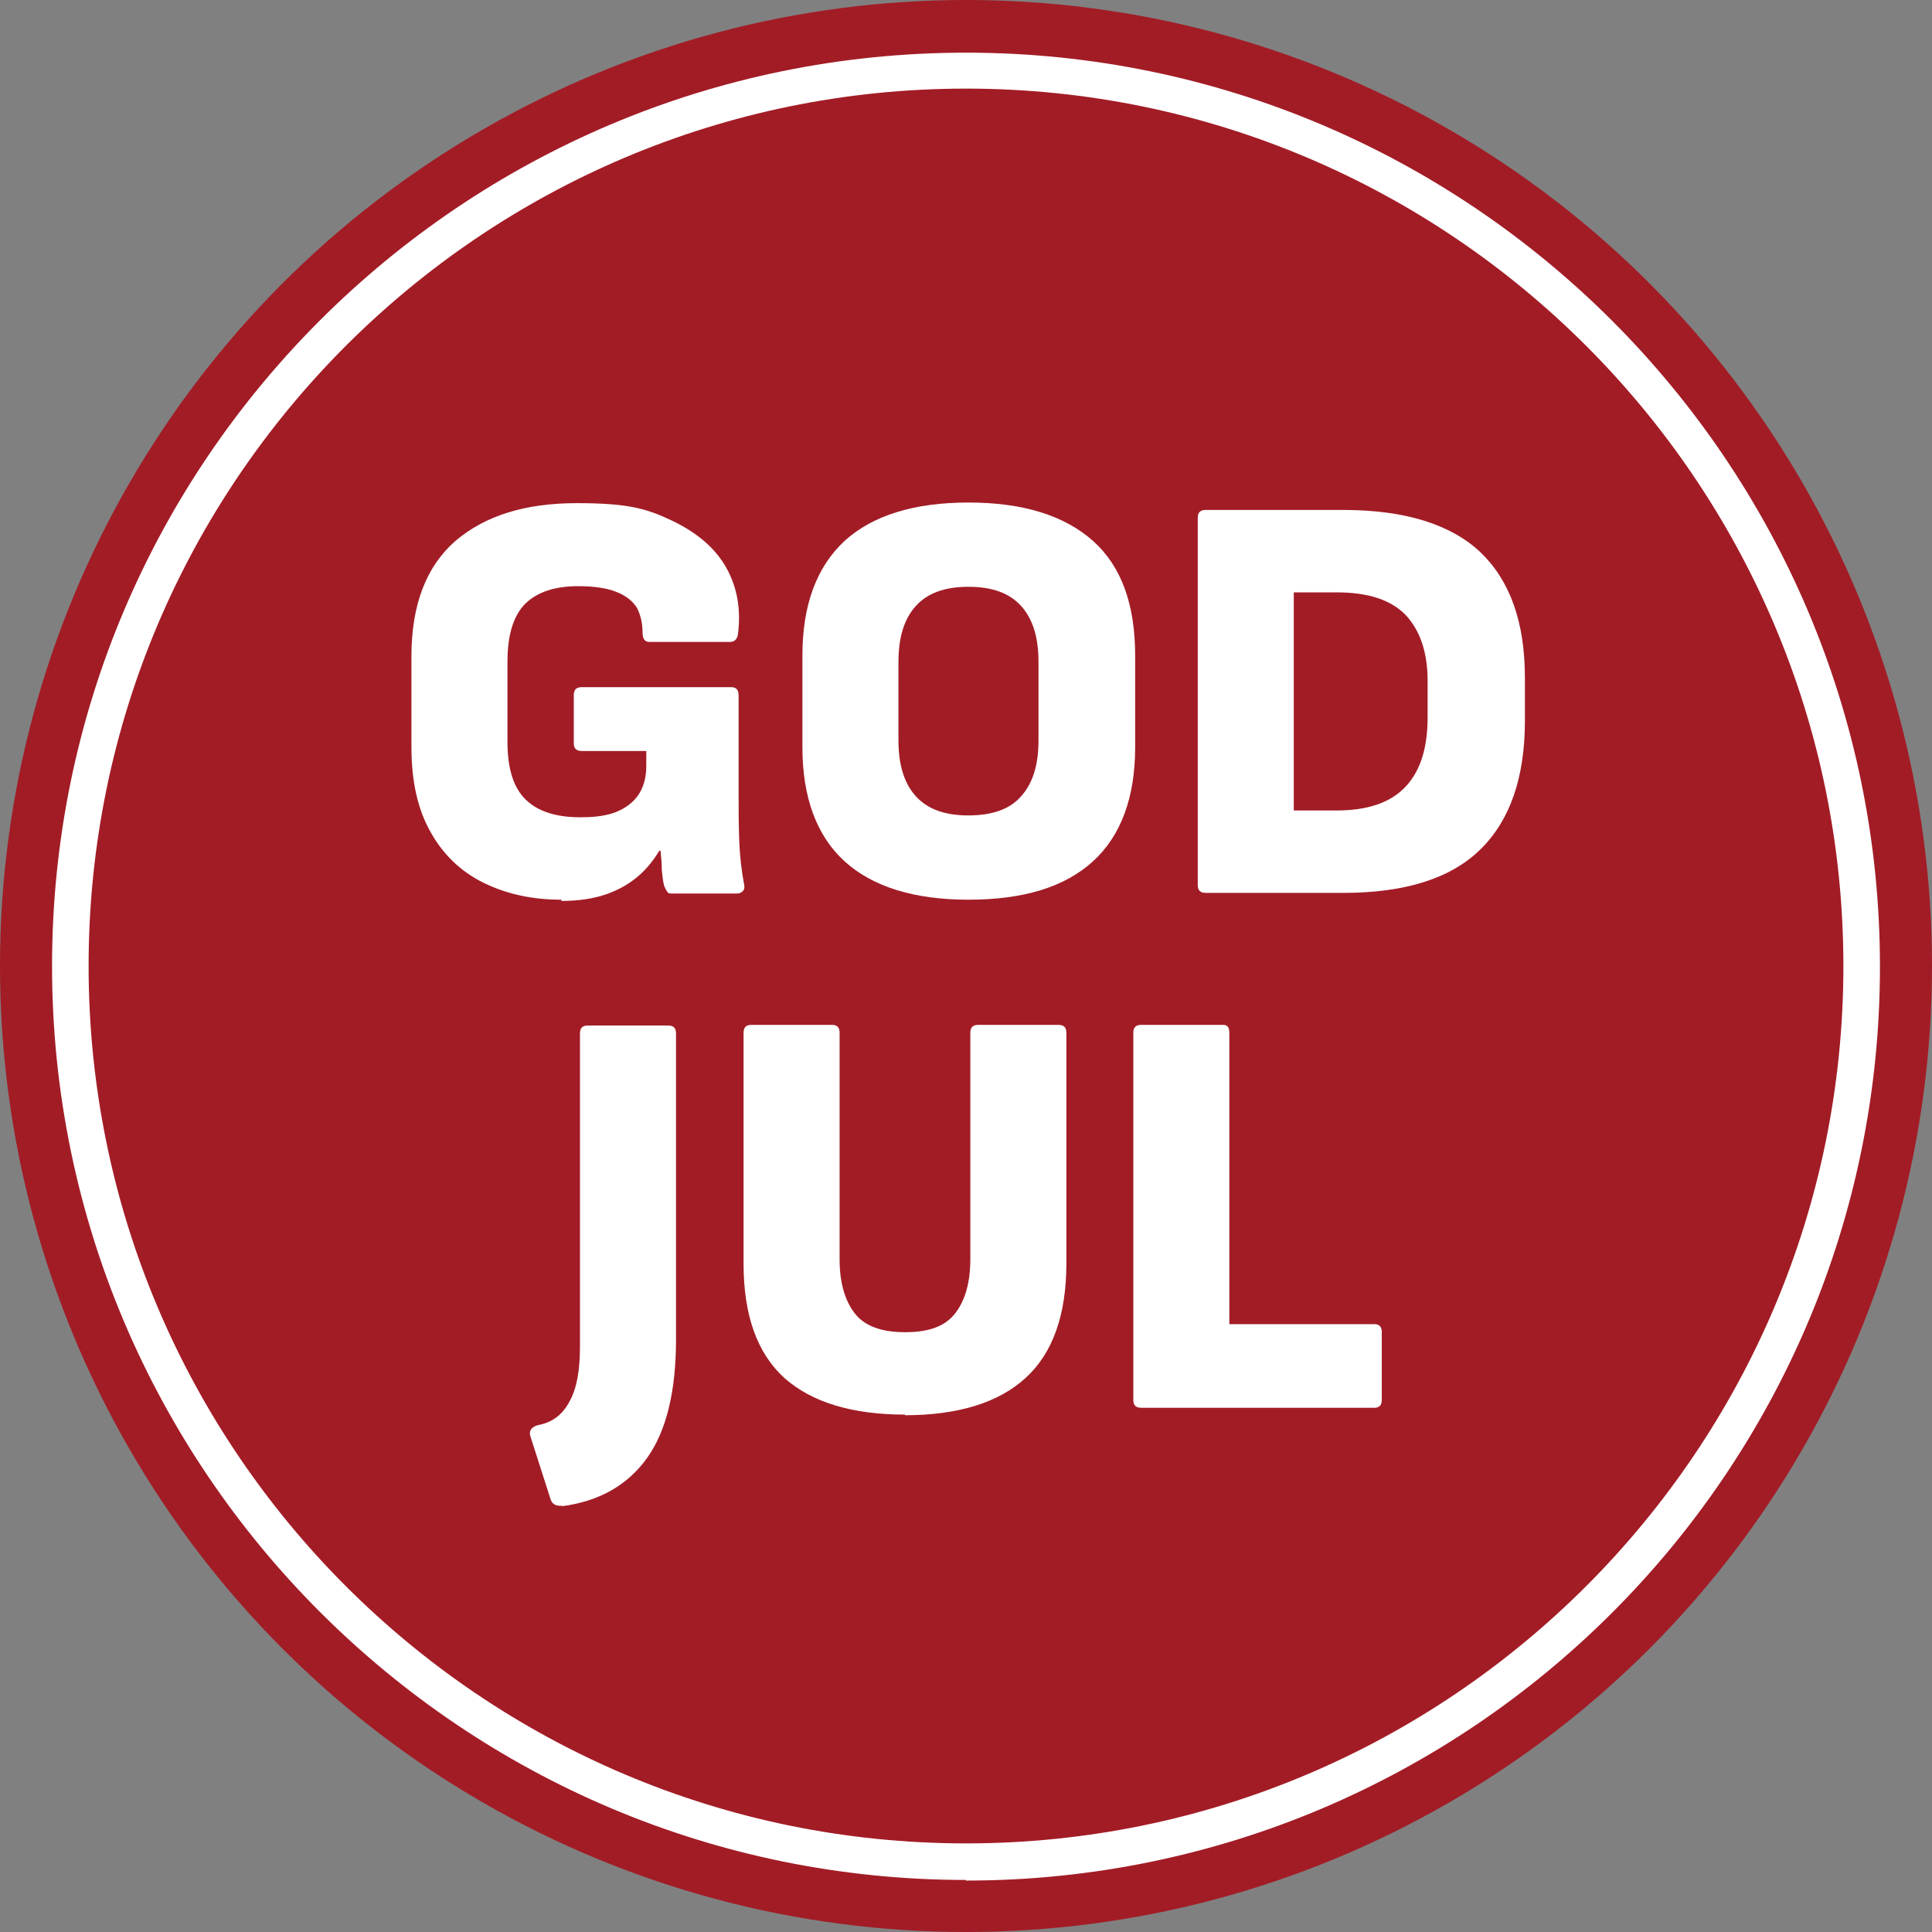
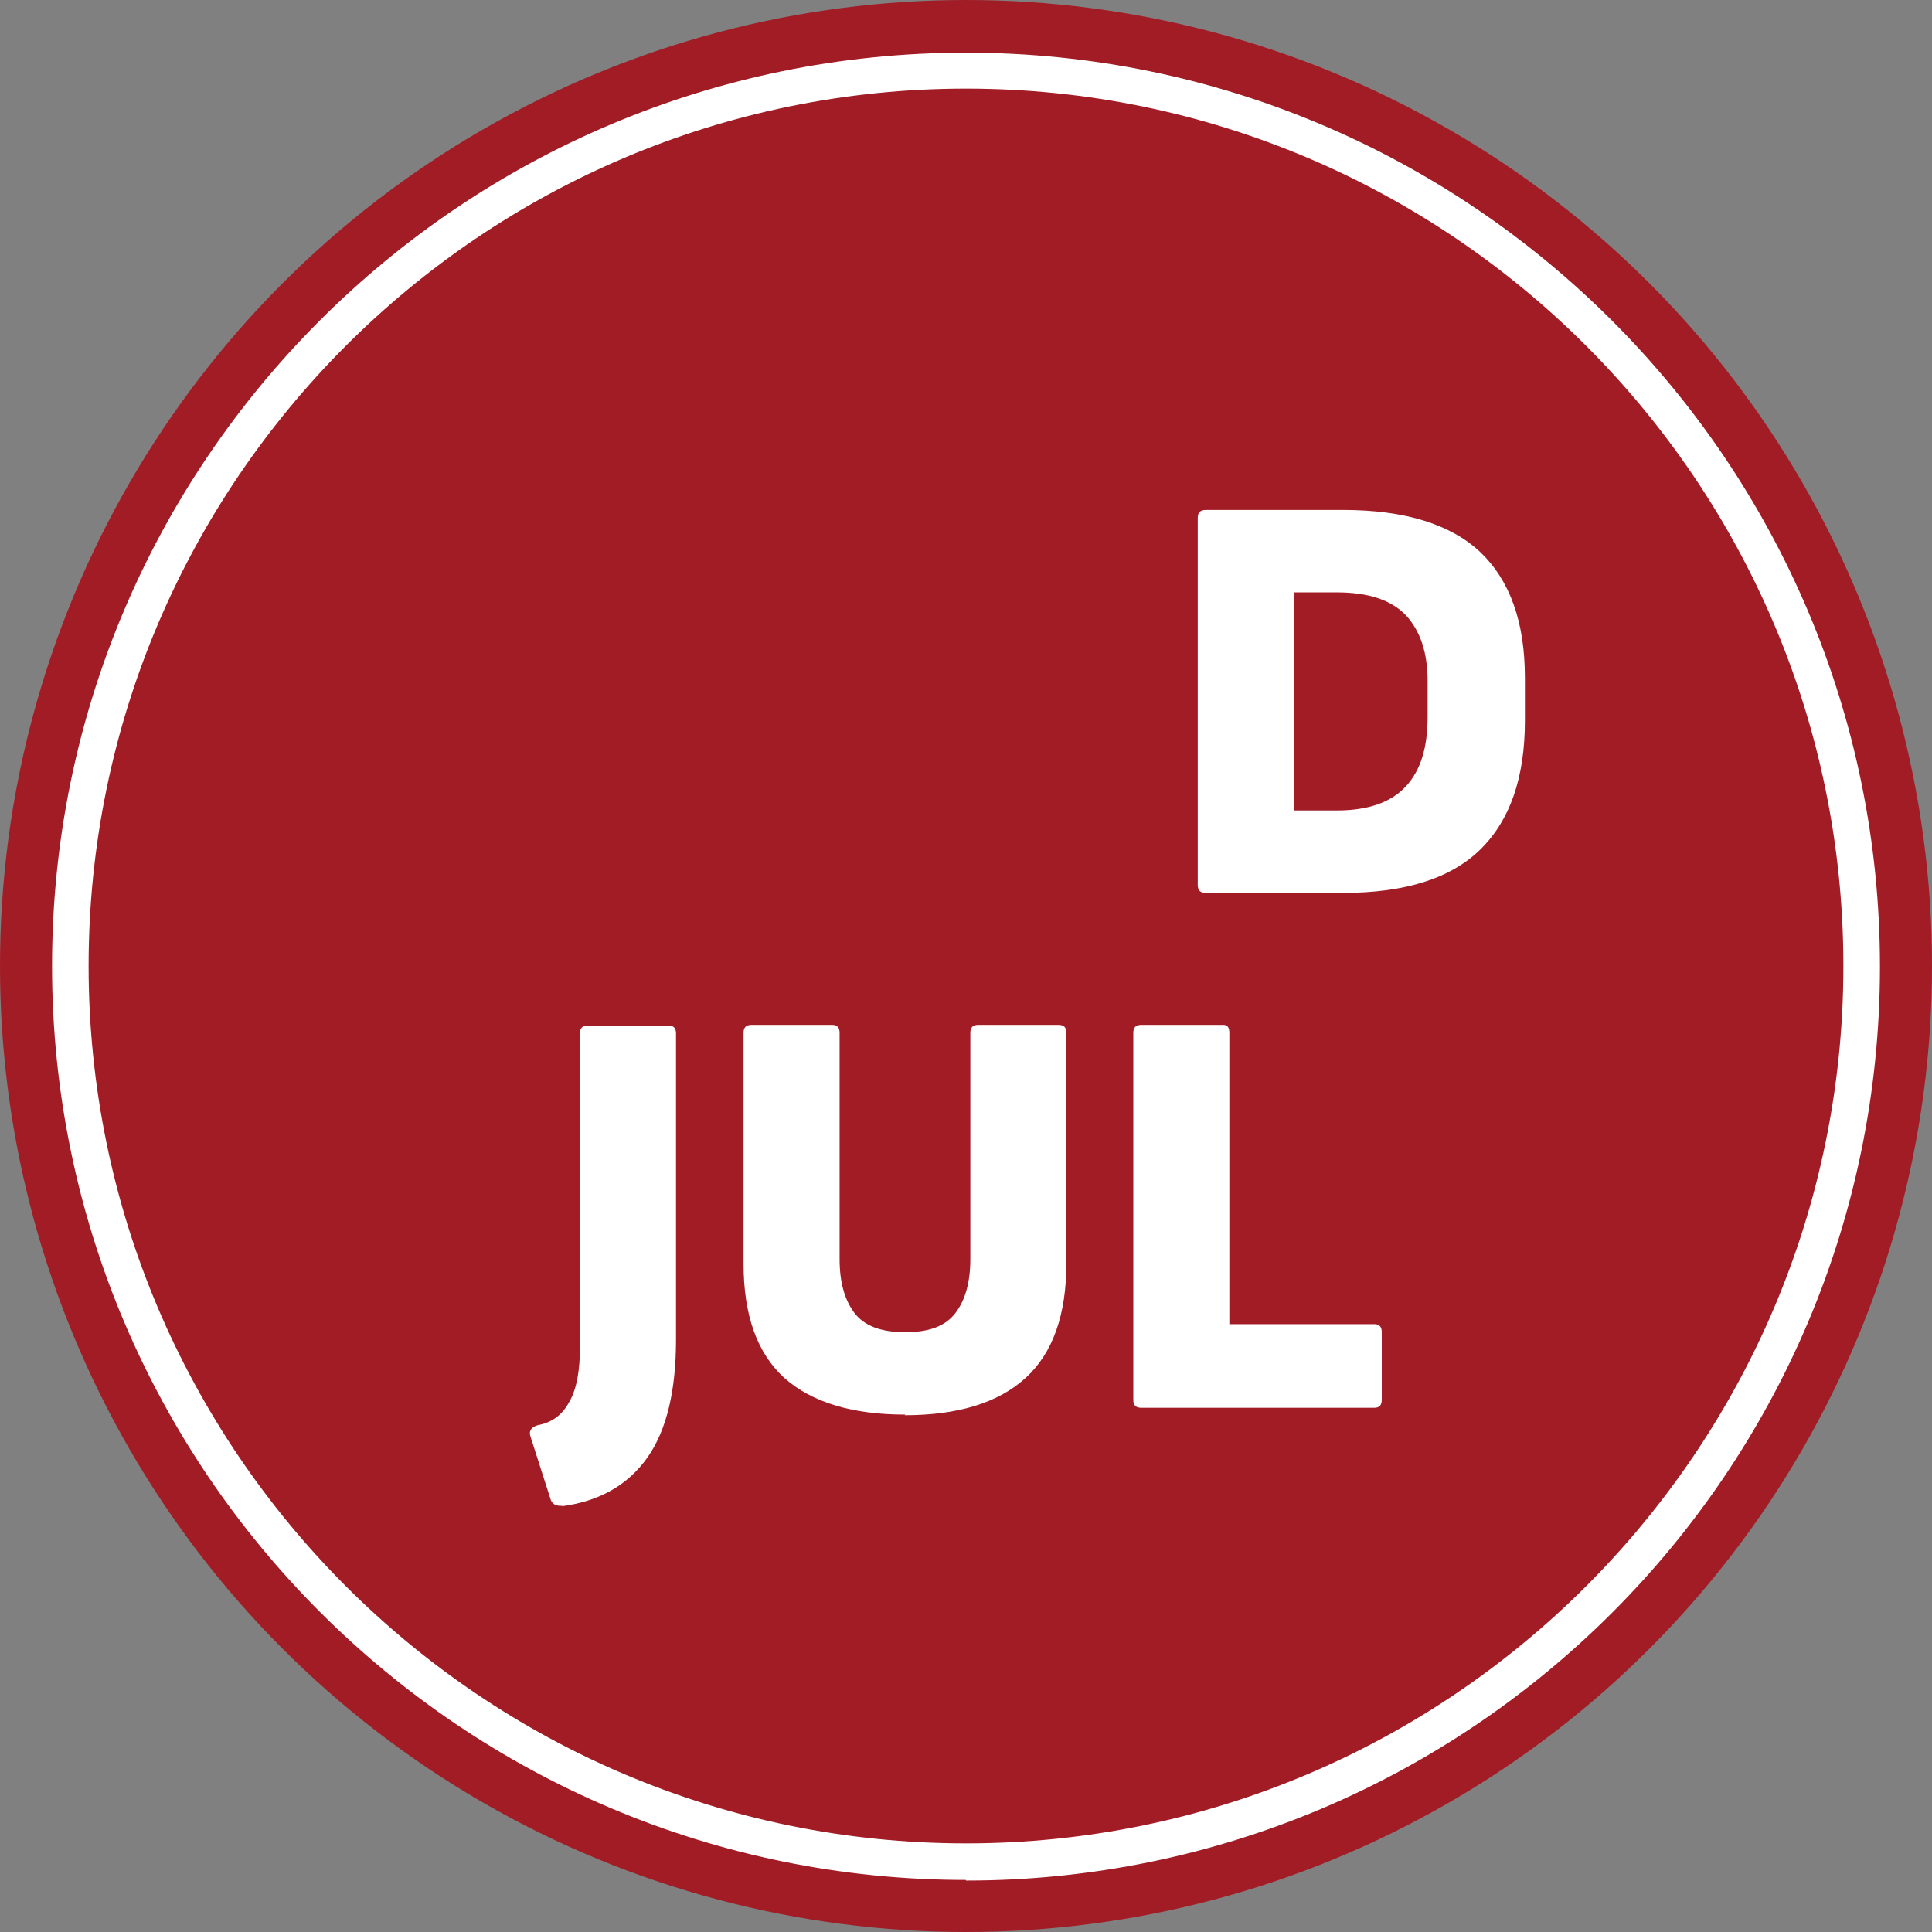
<svg xmlns="http://www.w3.org/2000/svg" id="Lager_1" version="1.1" viewBox="0 0 311.8 311.8">
  <rect x="0" y="0" width="311.8" height="311.8" fill="#808080" stroke="none" />
  <defs>
    <style>
      .st0 {
        fill: #fff;
      }

      .st1 {
        fill: #a21c26;
      }
    </style>
  </defs>
  <circle class="st1" cx="155.9" cy="155.9" r="155.9" />
  <path class="st0" d="M155.9,303.4c-81.3,0-147.5-66.1-147.5-147.5S74.6,8.5,155.9,8.5s147.5,66.1,147.5,147.5-66.1,147.5-147.5,147.5ZM155.9,14.3C77.8,14.3,14.3,77.8,14.3,155.9s63.5,141.6,141.6,141.6,141.6-63.5,141.6-141.6S234,14.3,155.9,14.3Z" />
  <g>
-     <path class="st0" d="M90.6,145.2c-4.7,0-8.8-.9-12.5-2.7s-6.6-4.6-8.6-8.2c-2.1-3.7-3.1-8.2-3.1-13.8v-14.6c0-8.3,2.4-14.5,7.1-18.6,4.8-4.1,11.3-6.1,19.6-6.1s11.3.9,15.3,2.8,7,4.4,8.8,7.6c1.8,3.2,2.4,6.8,1.9,10.7-.1.9-.6,1.3-1.3,1.3h-13c-.8,0-1.1-.6-1.1-1.5,0-1.5-.3-2.8-.9-4-.7-1.1-1.8-2-3.4-2.6-1.5-.6-3.6-.9-6.1-.9-3.7,0-6.5.9-8.5,2.8-1.9,1.9-2.9,5-2.9,9.3v13.1c0,4.3,1,7.4,3,9.3,2,1.9,4.9,2.8,8.8,2.8s6.1-.7,7.9-2.1c1.8-1.4,2.7-3.5,2.7-6.2v-2.4h-10.4c-.9,0-1.3-.4-1.3-1.3v-7.7c0-.9.4-1.3,1.3-1.3h24.1c.8,0,1.2.4,1.2,1.3v15.8c0,2.3,0,4.9.1,7.6s.4,5.1.8,7.2c.1.4,0,.8-.2,1-.3.3-.6.4-1,.4h-10.4c-.4,0-.7,0-.8-.3-.2-.2-.3-.5-.5-.9-.2-.7-.3-1.6-.4-2.7,0-1.1-.1-2.1-.2-3h-.2c-.9,1.5-2,2.9-3.4,4.1s-3.1,2.2-5.1,2.9c-2,.7-4.4,1.1-7.3,1.1Z" />
-     <path class="st0" d="M156.3,145.2c-8.8,0-15.5-2.1-20-6.2s-6.8-10.3-6.8-18.4v-14.8c0-8.2,2.3-14.3,6.8-18.5,4.5-4.1,11.2-6.2,20-6.2s15.5,2.1,20.1,6.2c4.6,4.1,6.8,10.3,6.8,18.5v14.8c0,8.1-2.3,14.3-6.8,18.4-4.6,4.2-11.3,6.2-20.1,6.2ZM156.3,131.6c3.8,0,6.7-1,8.5-3.1,1.9-2.1,2.8-5.1,2.8-9v-12.7c0-3.9-.9-6.9-2.8-9-1.9-2.1-4.7-3.1-8.5-3.1s-6.6,1-8.5,3.1c-1.9,2.1-2.8,5.1-2.8,9v12.7c0,3.9.9,6.9,2.8,9,1.9,2.1,4.7,3.1,8.5,3.1Z" />
    <path class="st0" d="M194.6,144.1c-.9,0-1.3-.4-1.3-1.3v-59.2c0-.9.4-1.3,1.3-1.3h22.2c9.9,0,17.3,2.3,22.1,6.8,4.8,4.6,7.2,11.3,7.2,20.3v6.9c0,9.2-2.4,16.1-7.2,20.8-4.8,4.7-12.2,7-22.1,7h-22.2ZM208.8,130.8h6.9c5.1,0,8.8-1.3,11.2-3.9,2.4-2.6,3.5-6.3,3.5-11.2v-5.8c0-4.6-1.2-8.1-3.5-10.6-2.4-2.5-6.1-3.7-11.2-3.7h-6.9v35.2Z" />
    <path class="st0" d="M90.8,243c-1,.1-1.6-.2-1.9-.9l-3.3-10.3c-.3-.9.2-1.5,1.2-1.8,2.3-.4,4-1.7,5.1-3.8,1.2-2.1,1.7-5.1,1.7-8.9v-50.5c0-.9.4-1.3,1.3-1.3h12.9c.9,0,1.3.4,1.3,1.3v49.4c0,8.2-1.5,14.6-4.6,19-3.1,4.4-7.7,7.1-13.9,7.9Z" />
    <path class="st0" d="M146.1,228.3c-8.6,0-15.1-2-19.5-5.9-4.4-4-6.6-10.1-6.6-18.5v-37.2c0-.9.4-1.3,1.3-1.3h13c.8,0,1.2.4,1.2,1.3v36.5c0,3.7.8,6.6,2.4,8.7,1.6,2.1,4.3,3.1,8.2,3.1s6.5-1,8.1-3.1c1.6-2.1,2.4-5,2.4-8.7v-36.5c0-.9.4-1.3,1.3-1.3h12.9c.9,0,1.3.4,1.3,1.3v37.2c0,8.3-2.2,14.5-6.6,18.5-4.4,4-10.9,6-19.5,6Z" />
    <path class="st0" d="M184.2,227.2c-.9,0-1.3-.4-1.3-1.3v-59.2c0-.9.4-1.3,1.3-1.3h13.2c.7,0,1,.4,1,1.3v47h23.4c.8,0,1.2.4,1.2,1.3v10.9c0,.9-.4,1.3-1.2,1.3h-37.7Z" />
  </g>
</svg>